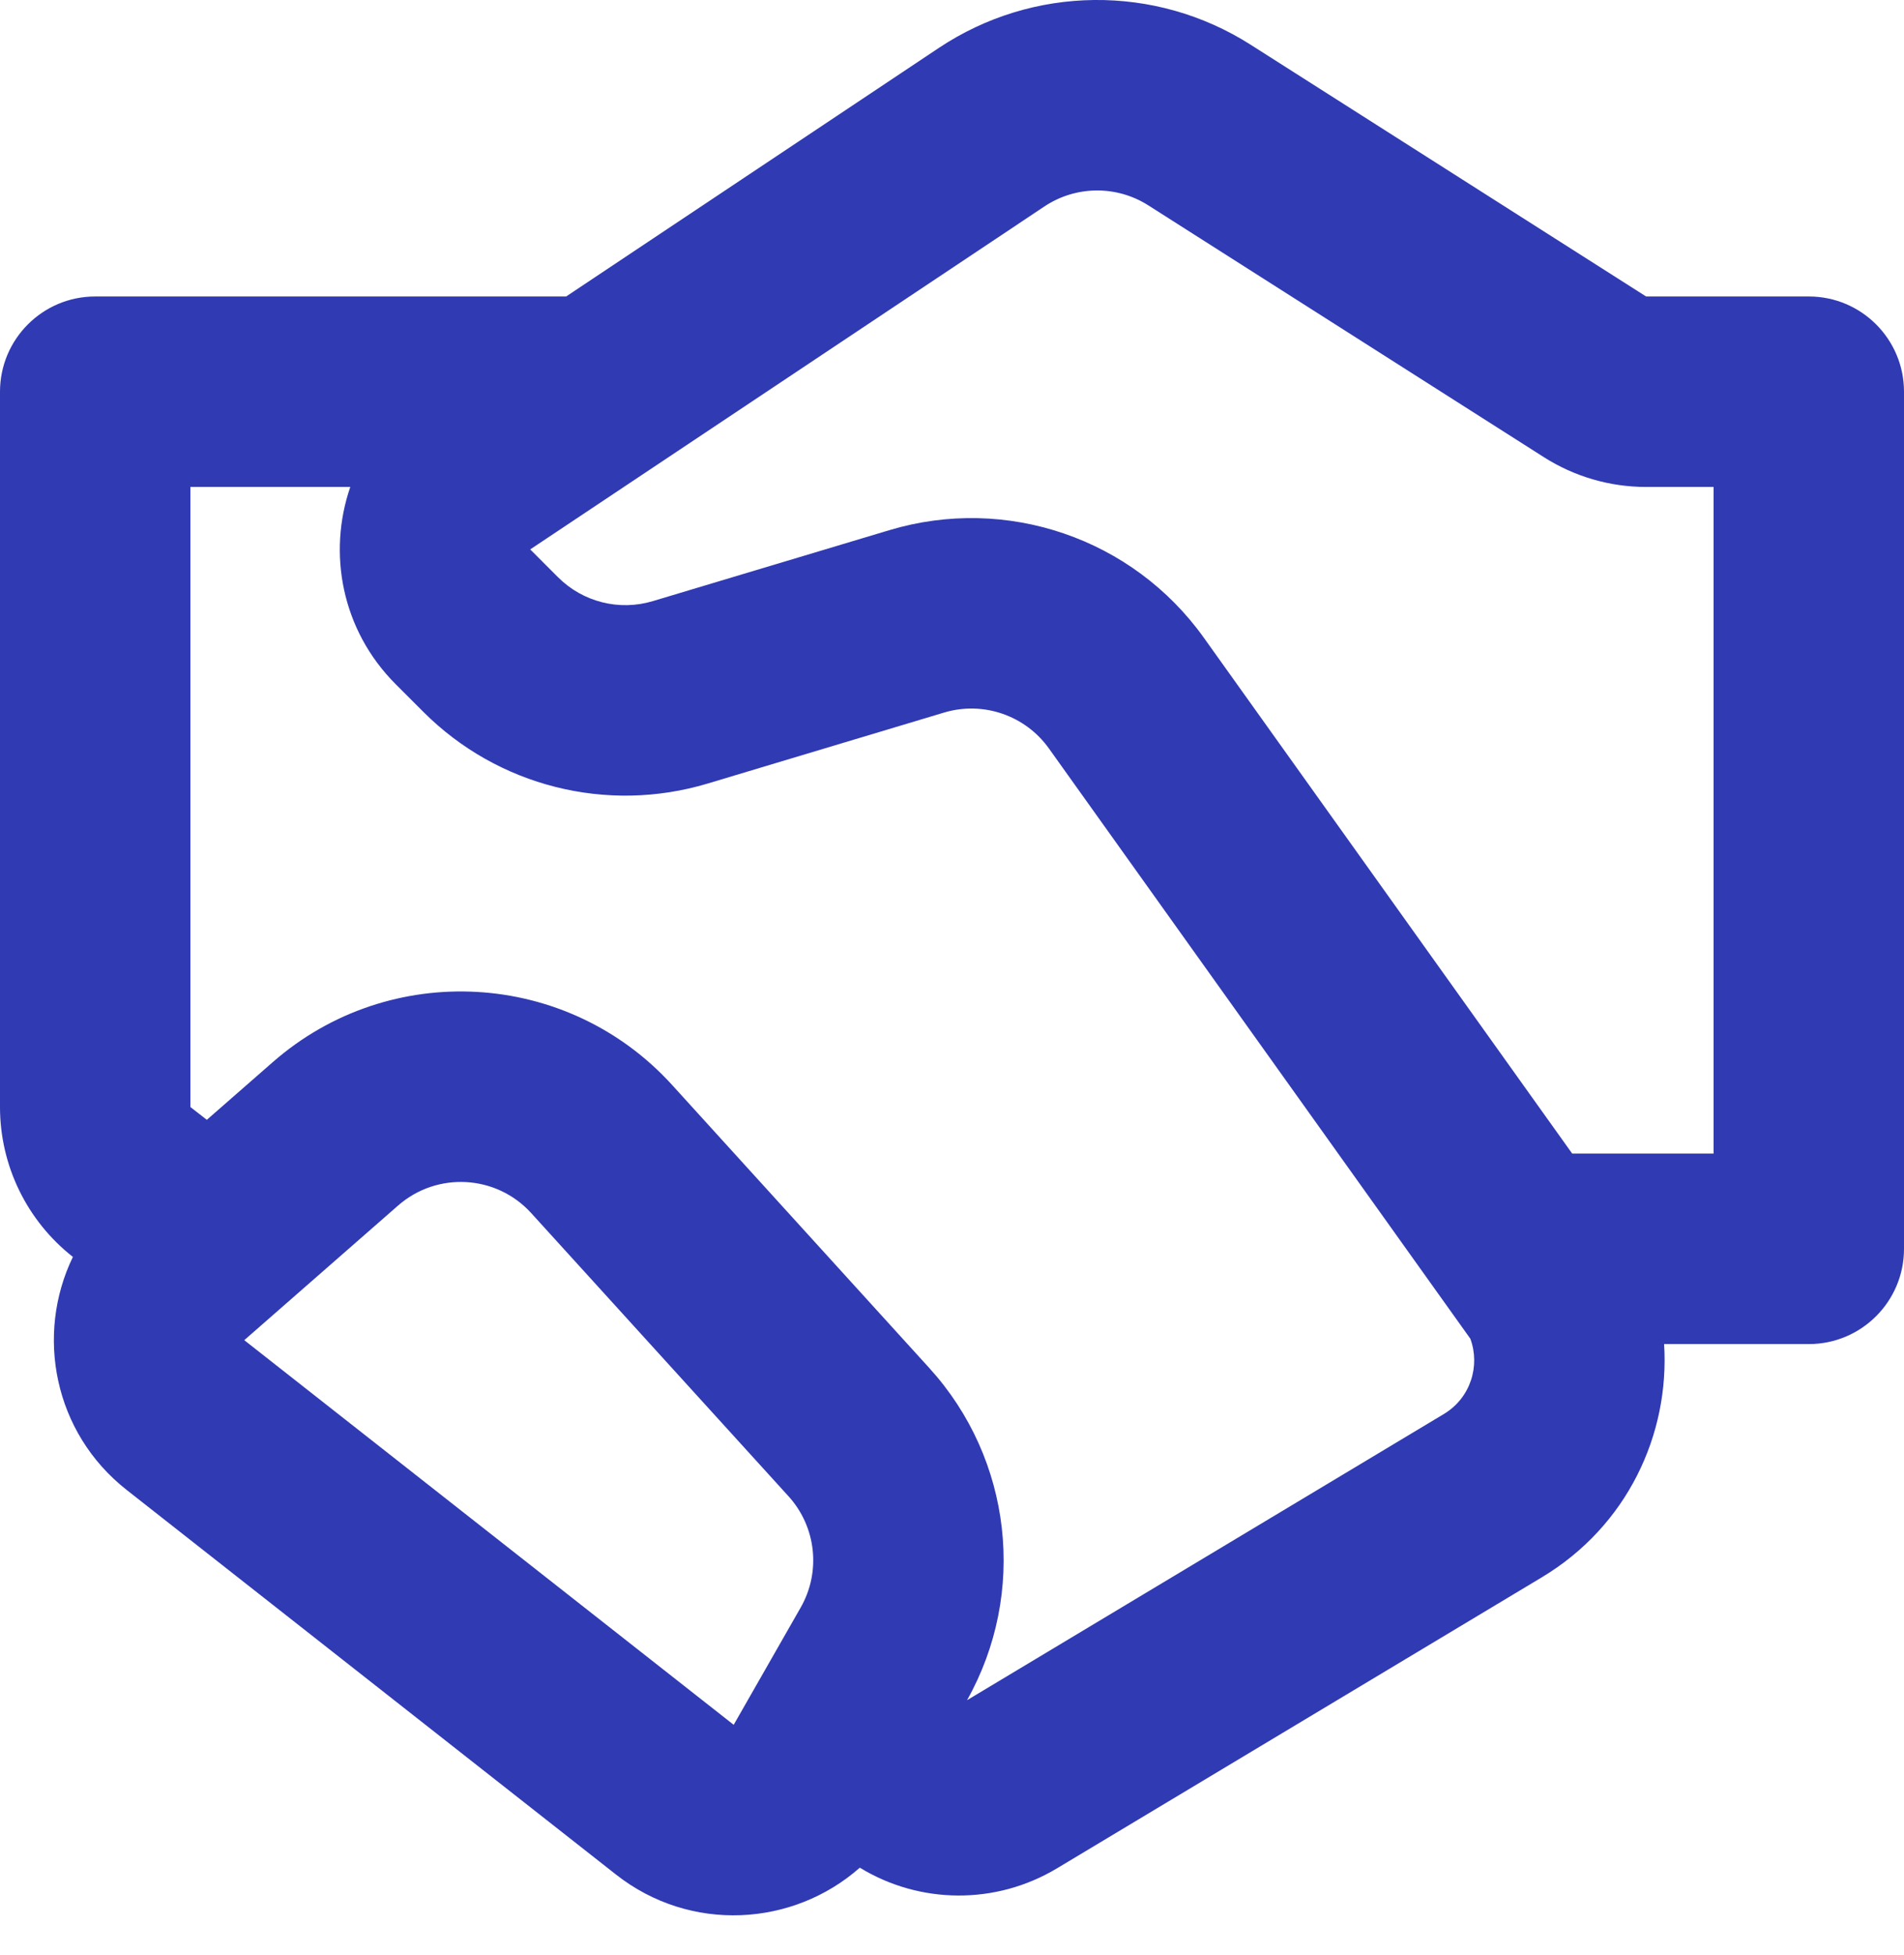
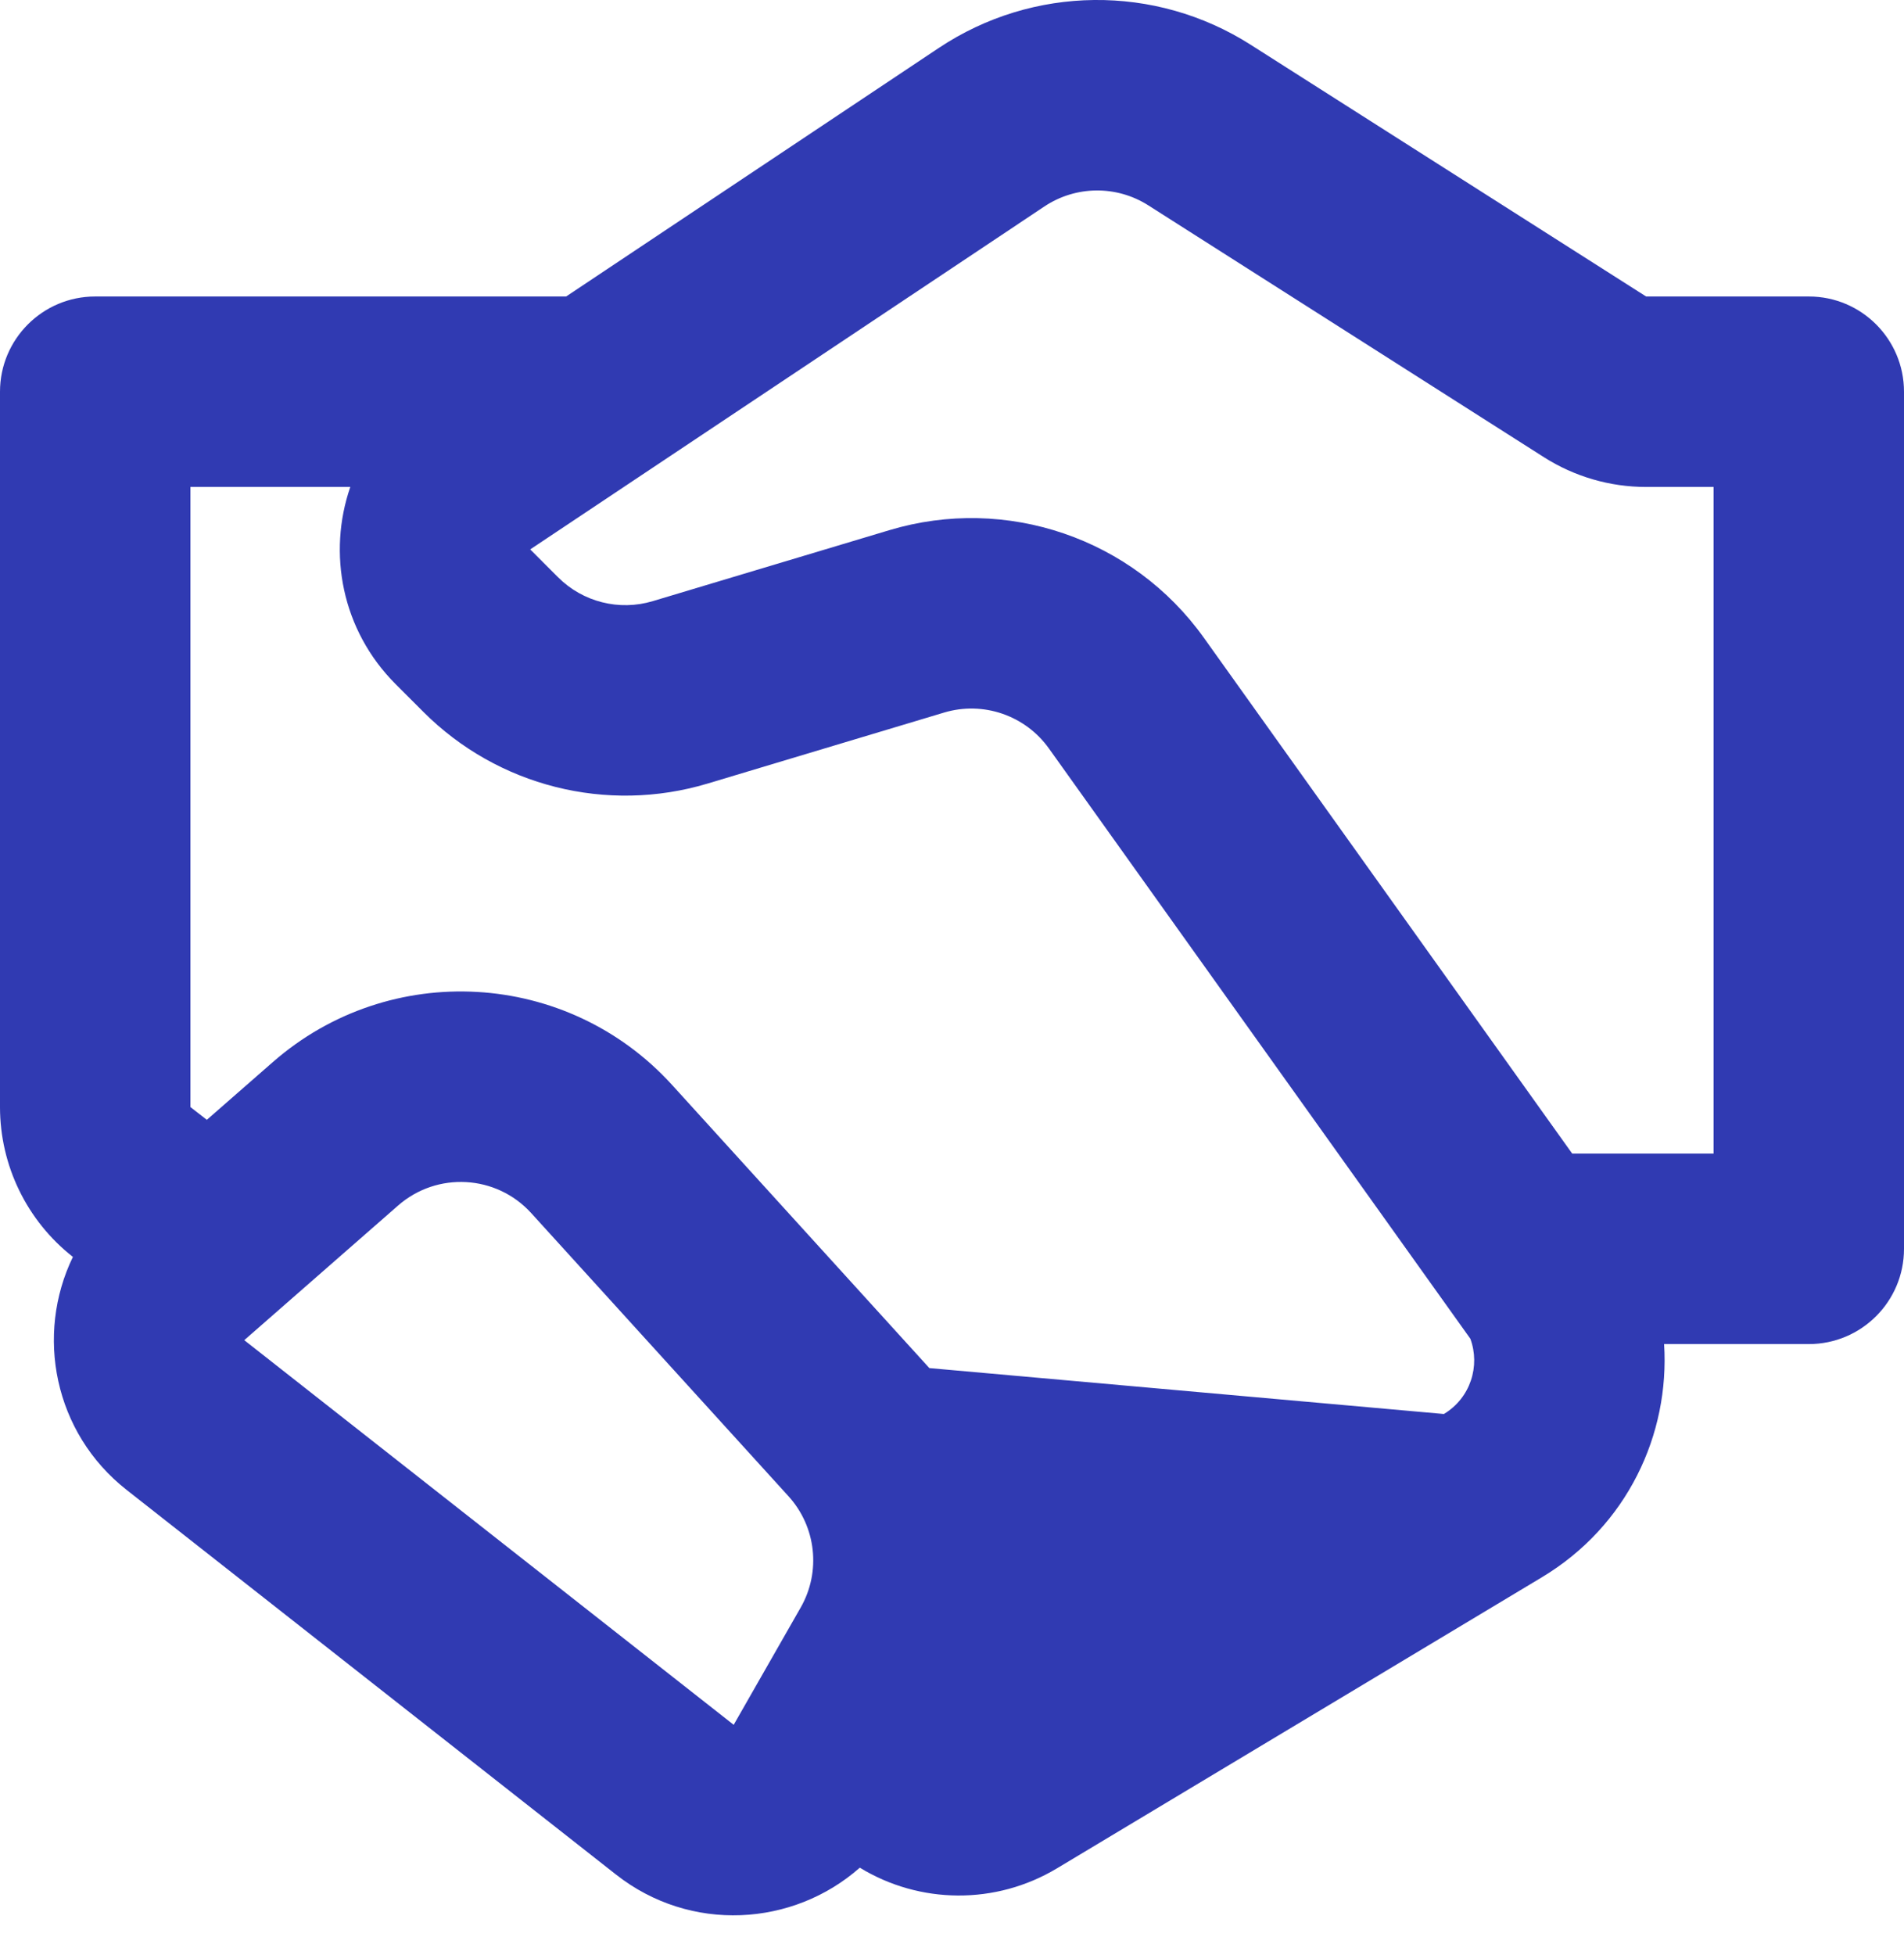
<svg xmlns="http://www.w3.org/2000/svg" width="38" height="39" viewBox="0 0 38 39" fill="none">
-   <path d="M18.736 0.957C20.614 -0.295 23.054 -0.321 24.958 0.891L32.853 5.915H36.1C37.149 5.915 38 6.766 38 7.815V24.915C38 25.965 37.149 26.815 36.1 26.815H33.212C33.326 28.615 32.478 30.445 30.772 31.468L21.094 37.275C19.872 38.008 18.356 37.991 17.16 37.261C15.829 38.437 13.781 38.567 12.295 37.399L2.528 29.725C1.071 28.581 0.703 26.626 1.455 25.076C0.537 24.356 0 23.254 0 22.086V7.815C0 6.766 0.851 5.915 1.9 5.915H11.299L18.736 0.957ZM4.128 22.341L5.443 21.191C7.78 19.145 11.325 19.348 13.414 21.646L18.548 27.294C20.2 29.111 20.502 31.781 19.3 33.92L28.817 28.21C29.351 27.889 29.545 27.248 29.345 26.708L20.934 14.932C20.461 14.27 19.62 13.983 18.842 14.216L14.12 15.633C12.111 16.235 9.934 15.687 8.451 14.204L7.895 13.648C6.816 12.568 6.537 11.032 6.991 9.715H3.8V22.086L4.128 22.341ZM22.918 4.097C22.283 3.693 21.47 3.702 20.844 4.119L10.582 10.961L11.138 11.517C11.633 12.011 12.358 12.194 13.028 11.993L17.75 10.577C20.086 9.876 22.609 10.739 24.026 12.723L31.378 23.015H34.2V9.715H32.853C32.13 9.715 31.423 9.509 30.813 9.121L22.918 4.097ZM7.945 24.051L4.875 26.737L14.643 34.411L15.98 32.071C16.389 31.356 16.29 30.459 15.736 29.85L10.602 24.202C9.906 23.436 8.724 23.369 7.945 24.051Z" fill="#303AB2" />
+   <path d="M18.736 0.957C20.614 -0.295 23.054 -0.321 24.958 0.891L32.853 5.915H36.1C37.149 5.915 38 6.766 38 7.815V24.915C38 25.965 37.149 26.815 36.1 26.815H33.212C33.326 28.615 32.478 30.445 30.772 31.468L21.094 37.275C19.872 38.008 18.356 37.991 17.16 37.261C15.829 38.437 13.781 38.567 12.295 37.399L2.528 29.725C1.071 28.581 0.703 26.626 1.455 25.076C0.537 24.356 0 23.254 0 22.086V7.815C0 6.766 0.851 5.915 1.9 5.915H11.299L18.736 0.957ZM4.128 22.341L5.443 21.191C7.78 19.145 11.325 19.348 13.414 21.646L18.548 27.294L28.817 28.21C29.351 27.889 29.545 27.248 29.345 26.708L20.934 14.932C20.461 14.27 19.62 13.983 18.842 14.216L14.12 15.633C12.111 16.235 9.934 15.687 8.451 14.204L7.895 13.648C6.816 12.568 6.537 11.032 6.991 9.715H3.8V22.086L4.128 22.341ZM22.918 4.097C22.283 3.693 21.47 3.702 20.844 4.119L10.582 10.961L11.138 11.517C11.633 12.011 12.358 12.194 13.028 11.993L17.75 10.577C20.086 9.876 22.609 10.739 24.026 12.723L31.378 23.015H34.2V9.715H32.853C32.13 9.715 31.423 9.509 30.813 9.121L22.918 4.097ZM7.945 24.051L4.875 26.737L14.643 34.411L15.98 32.071C16.389 31.356 16.29 30.459 15.736 29.85L10.602 24.202C9.906 23.436 8.724 23.369 7.945 24.051Z" fill="#303AB2" />
</svg>